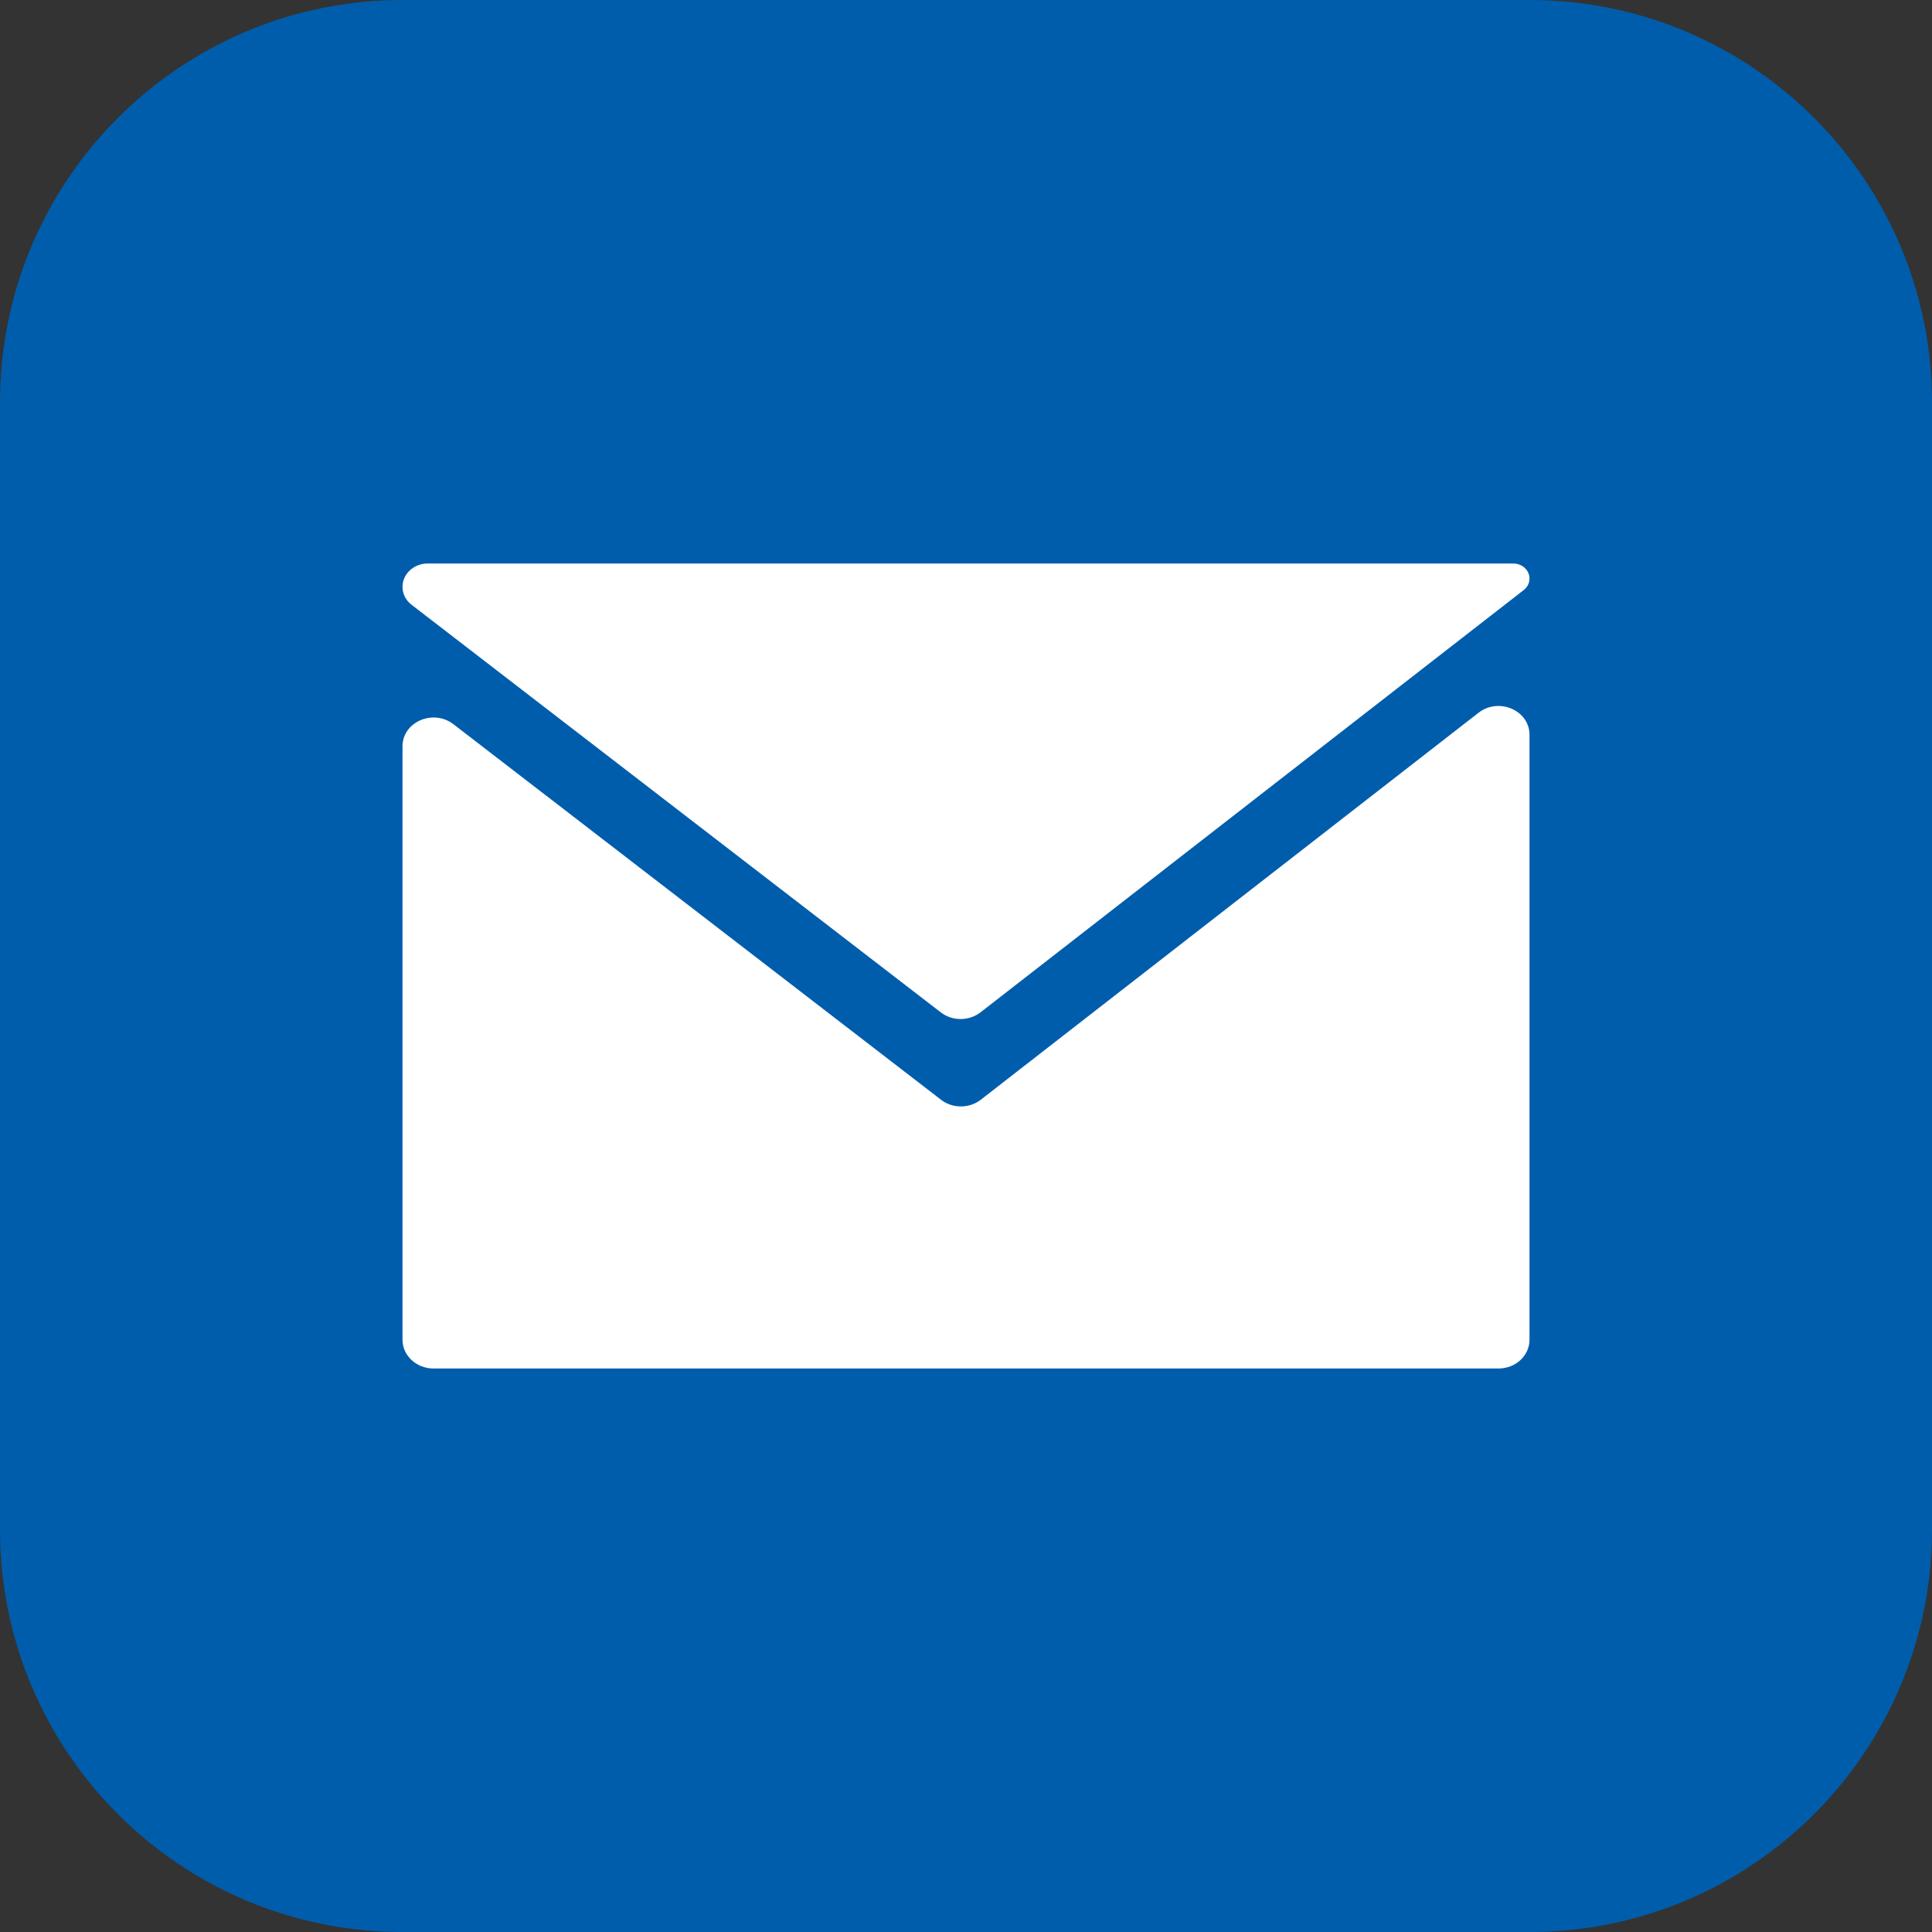
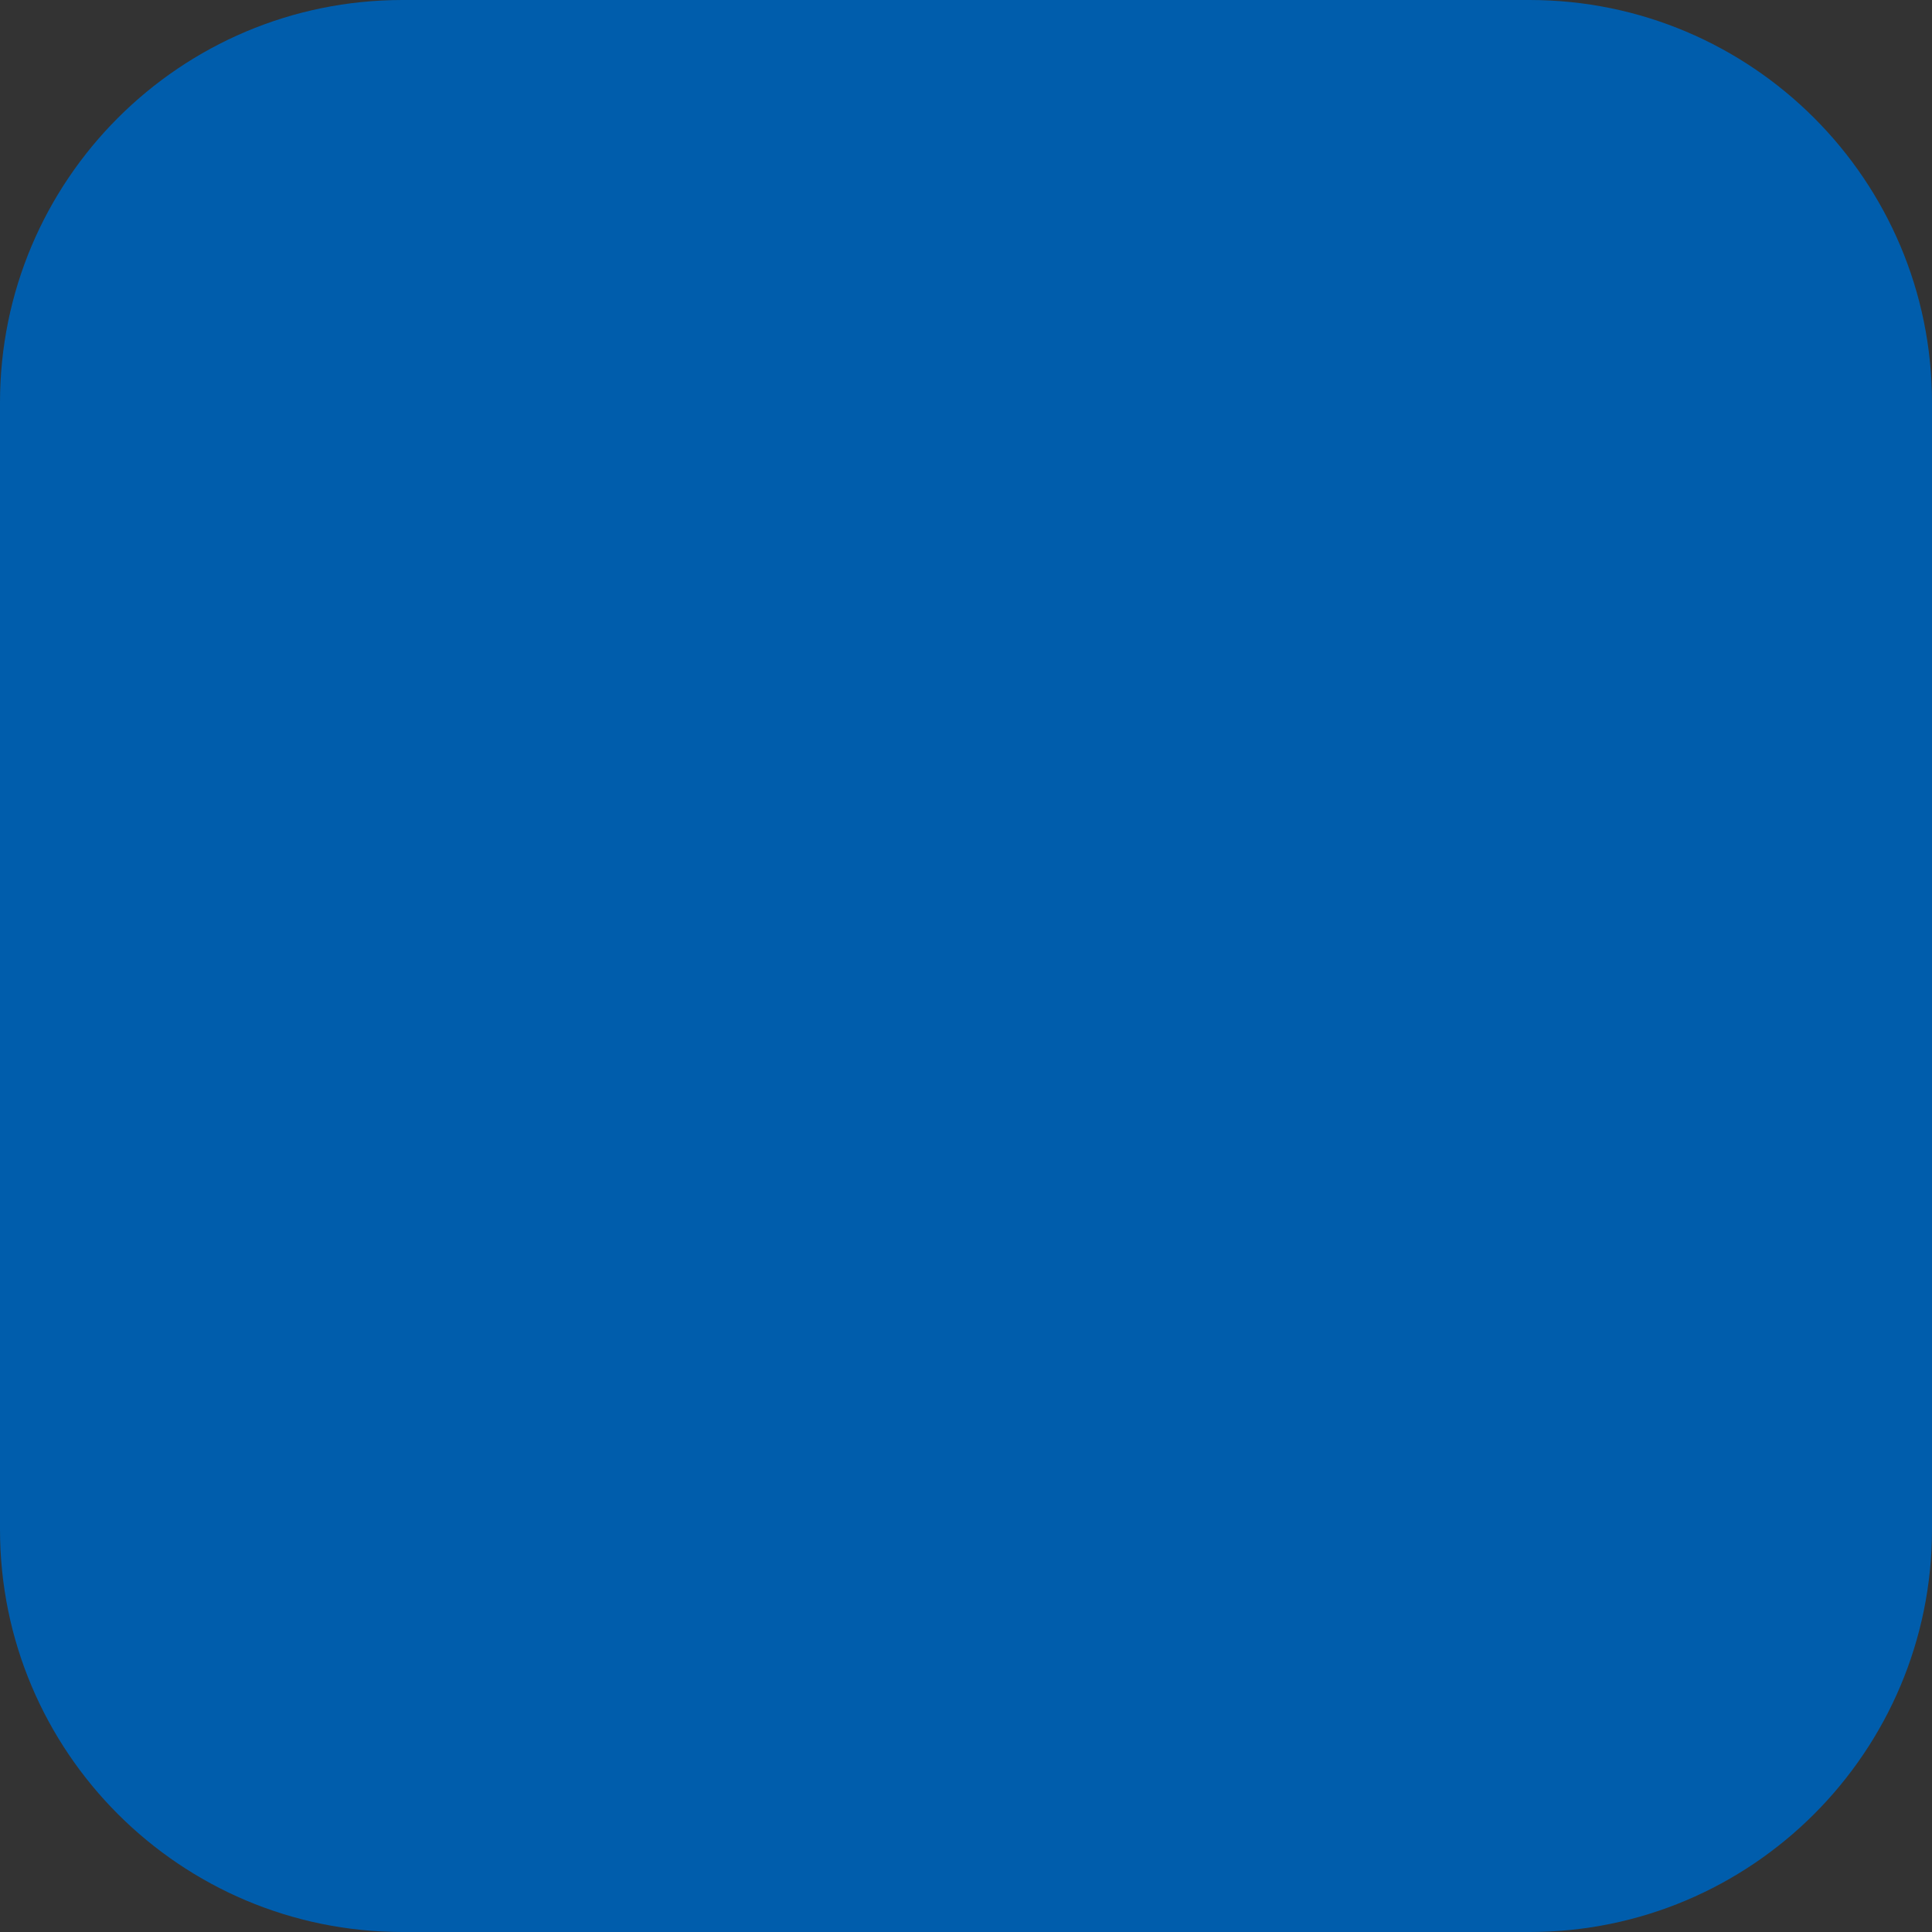
<svg xmlns="http://www.w3.org/2000/svg" width="24" height="24" viewBox="0 0 24 24" fill="none">
  <rect x="0" y="0" width="24" height="24" fill="#333333" stroke="none" />
  <path d="M19 0H5C2.239 0 0 2.239 0 5V19C0 21.761 2.239 24 5 24H19C21.761 24 24 21.761 24 19V5C24 2.239 21.761 0 19 0Z" fill="#005DAC" />
-   <path fill-rule="evenodd" clip-rule="evenodd" d="M18.928 7.33C18.974 7.295 19 7.242 19 7.187C19 7.084 18.91 7 18.798 7H5.313C5.14 7 5 7.13 5 7.29C5 7.377 5.041 7.458 5.113 7.513L11.687 12.576C11.83 12.687 12.038 12.686 12.181 12.575L18.928 7.33ZM5.632 8.996C5.38 8.803 5 8.968 5 9.271V16.643C5 16.84 5.173 17 5.385 17H18.615C18.828 17 19 16.84 19 16.643V9.127C19 8.824 18.618 8.659 18.367 8.854L12.225 13.629L12.184 13.661C12.041 13.772 11.833 13.772 11.69 13.662L11.649 13.63L5.632 8.996Z" fill="white" />
</svg>